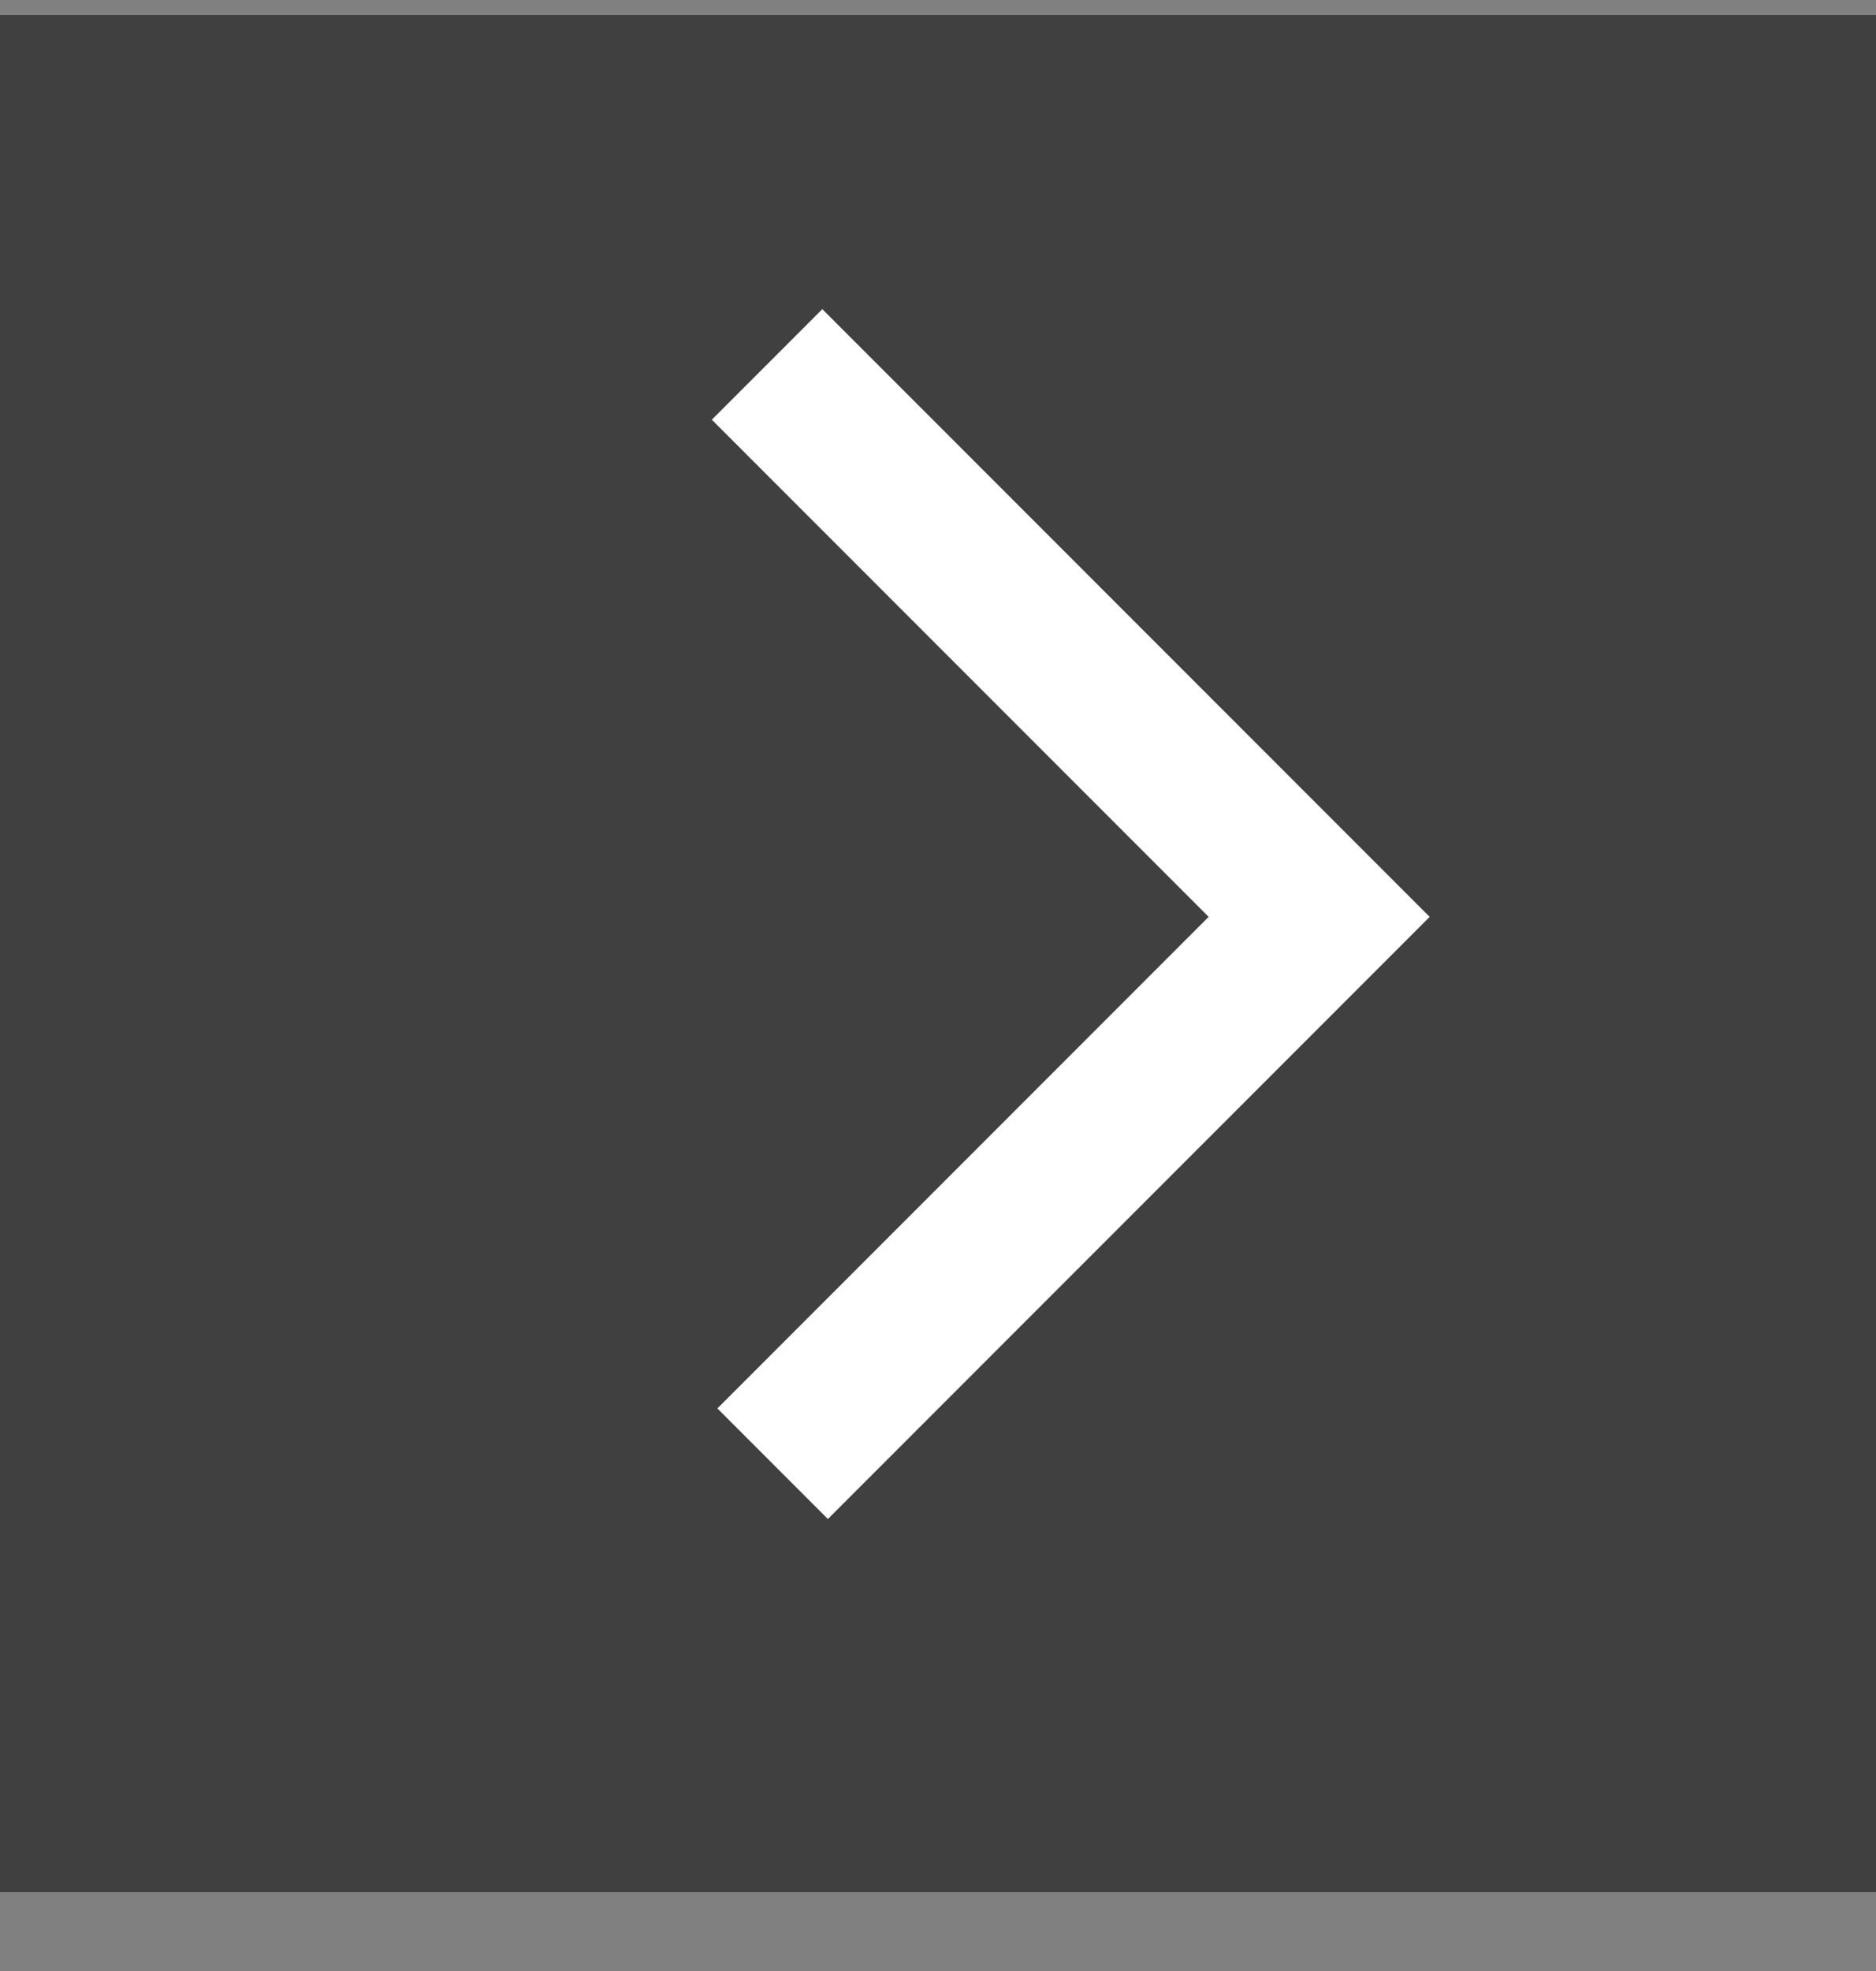
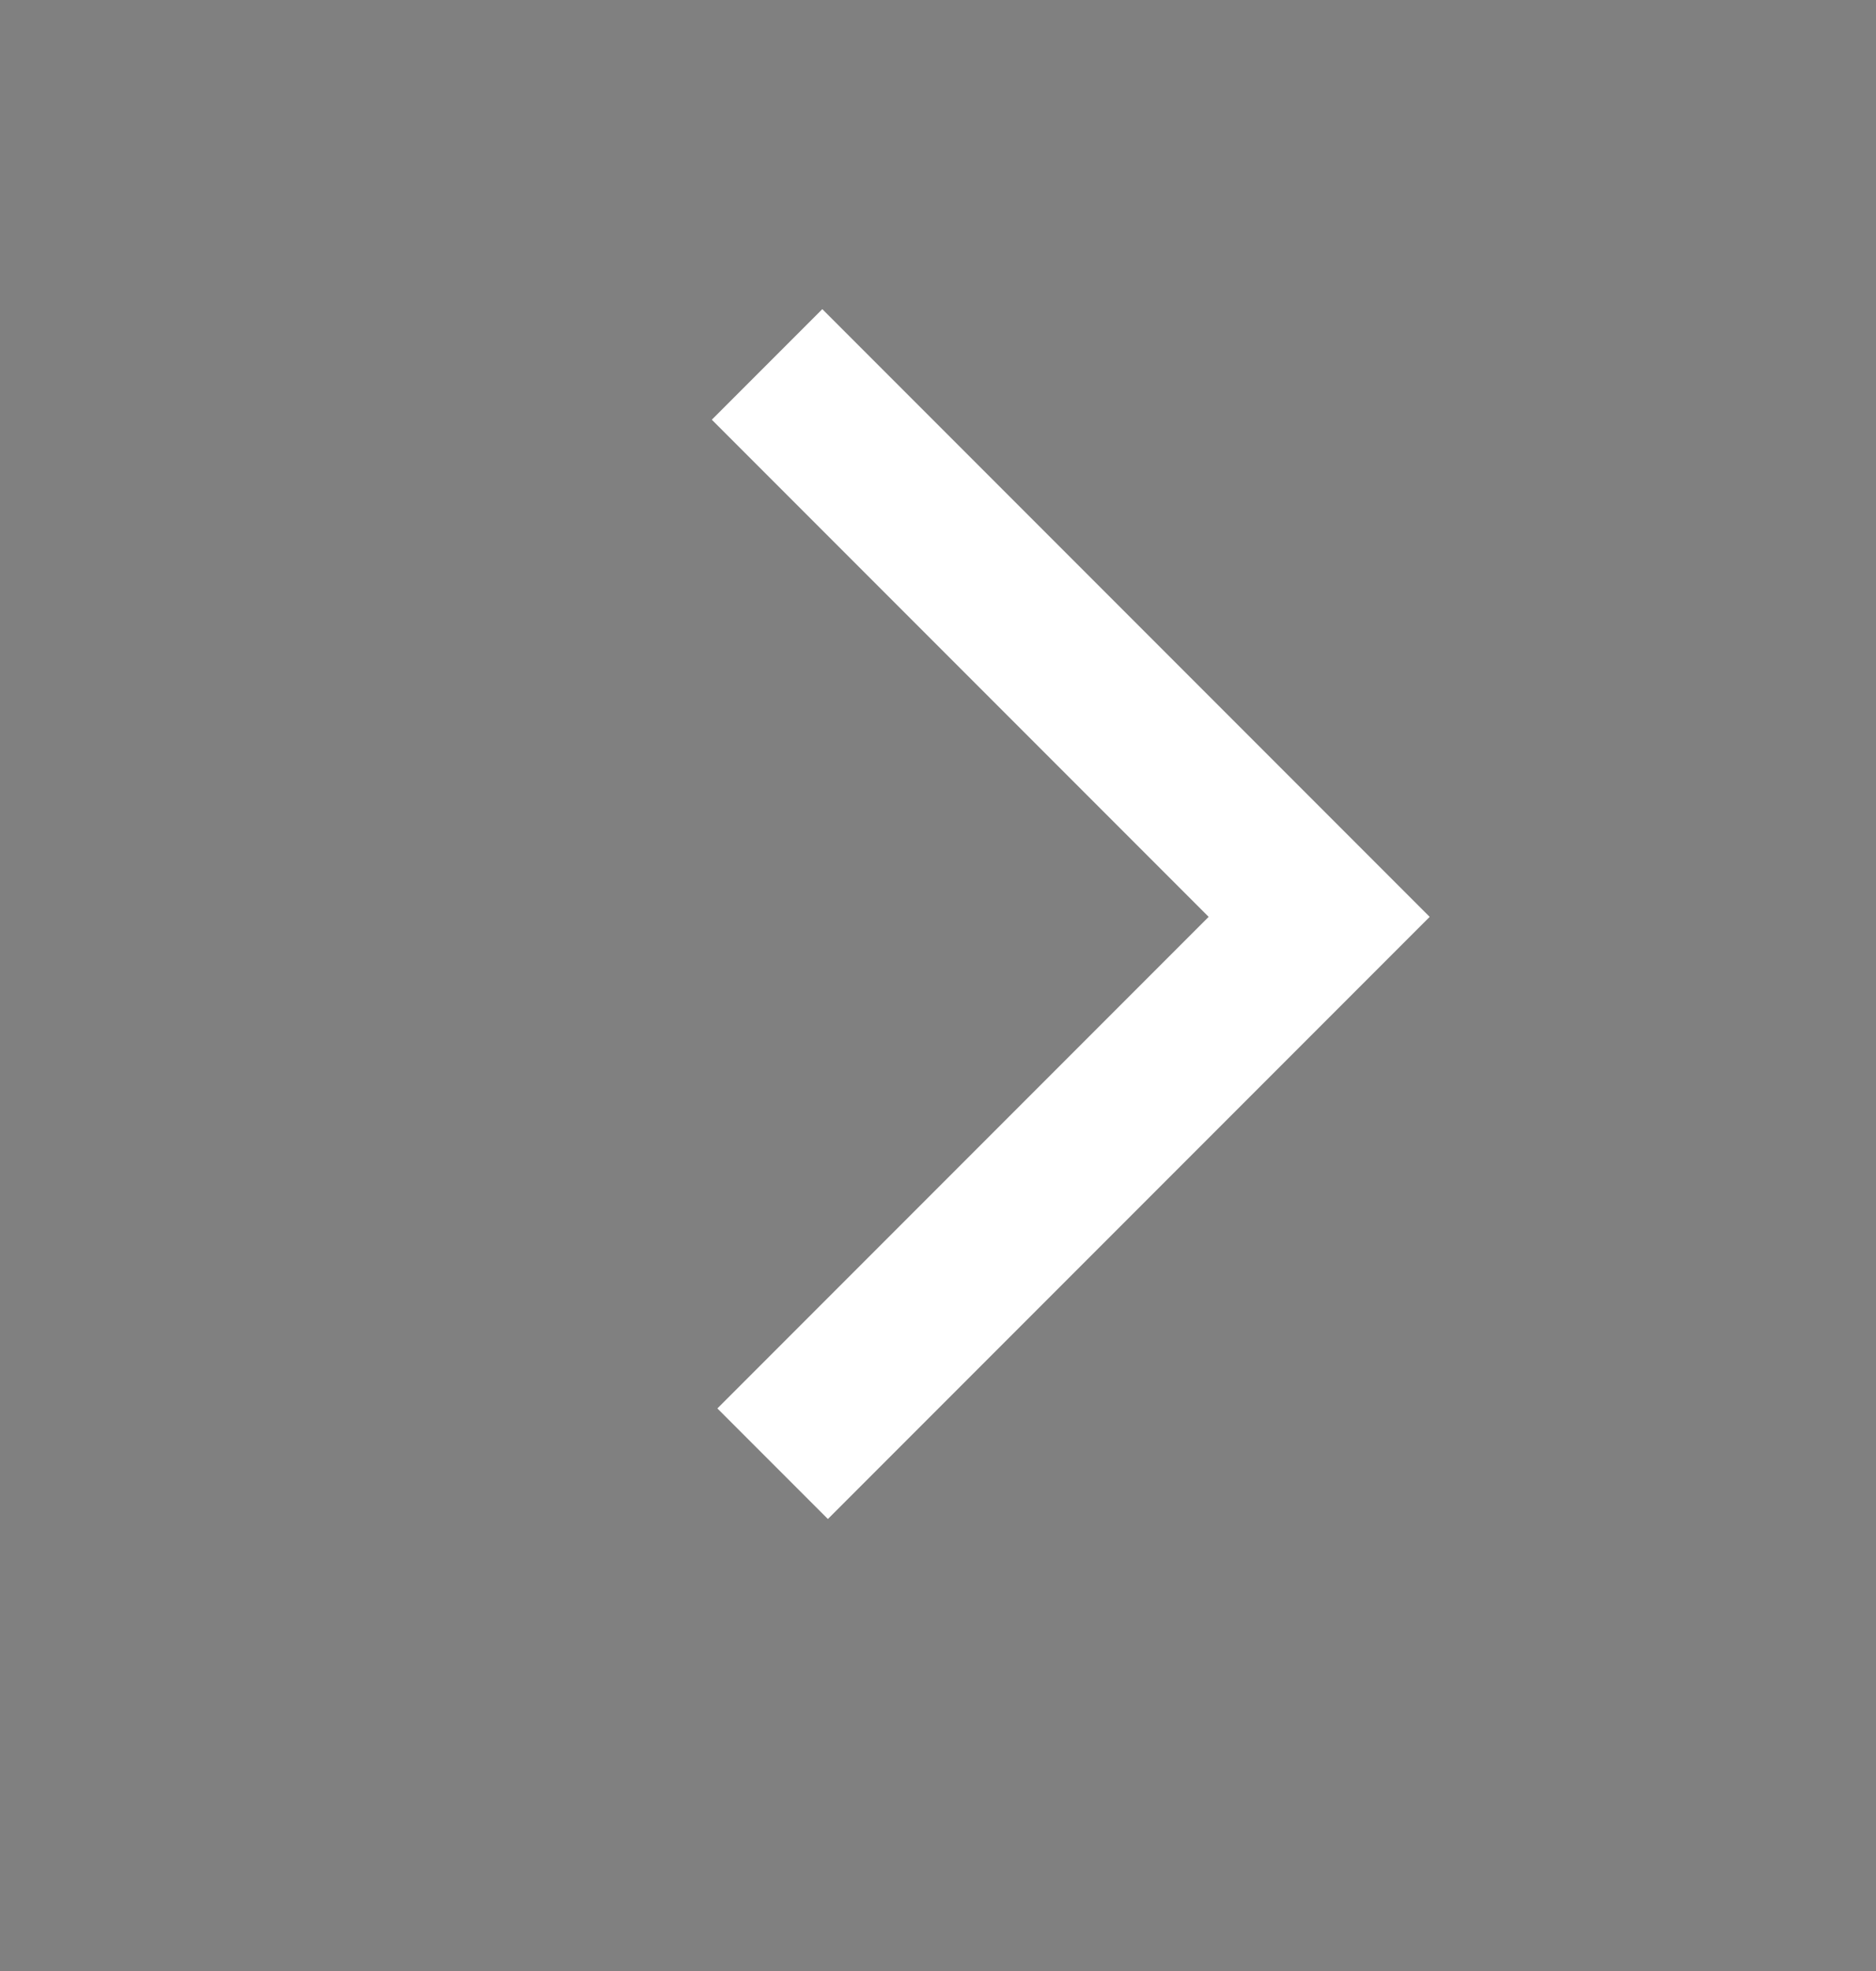
<svg xmlns="http://www.w3.org/2000/svg" width="20px" height="21px" viewBox="0 0 20 21" version="1.1">
  <rect x="0" y="0" width="20" height="21" fill="#808080" stroke="none" />
  <title>activeNextChevron</title>
  <g id="Page-1" stroke="none" stroke-width="1" fill="none" fill-rule="evenodd">
    <g id="property/card-default-copy" transform="translate(-263, -61)">
      <g id="next" transform="translate(263, 61.16)">
-         <rect id="bg" fill-opacity="0.5" fill="#000000" transform="translate(10, 10) scale(-1, 1) translate(-10, -10) " x="0" y="0" width="20" height="20" />
        <g id="Group" fill="#FFFFFF" fill-rule="nonzero">
          <g id="icons/Chevron-back-Copy" transform="translate(10, 10) scale(-1, 1) translate(-10, -10) ">
            <polygon id="Path-5-Copy-10" transform="translate(11.203, 9.579) rotate(-315) translate(-11.203, -9.579) " points="8.333 12.491 8.333 5 6.667 5 6.667 14.157 15.74 14.157 15.74 12.491" />
          </g>
        </g>
      </g>
    </g>
  </g>
</svg>